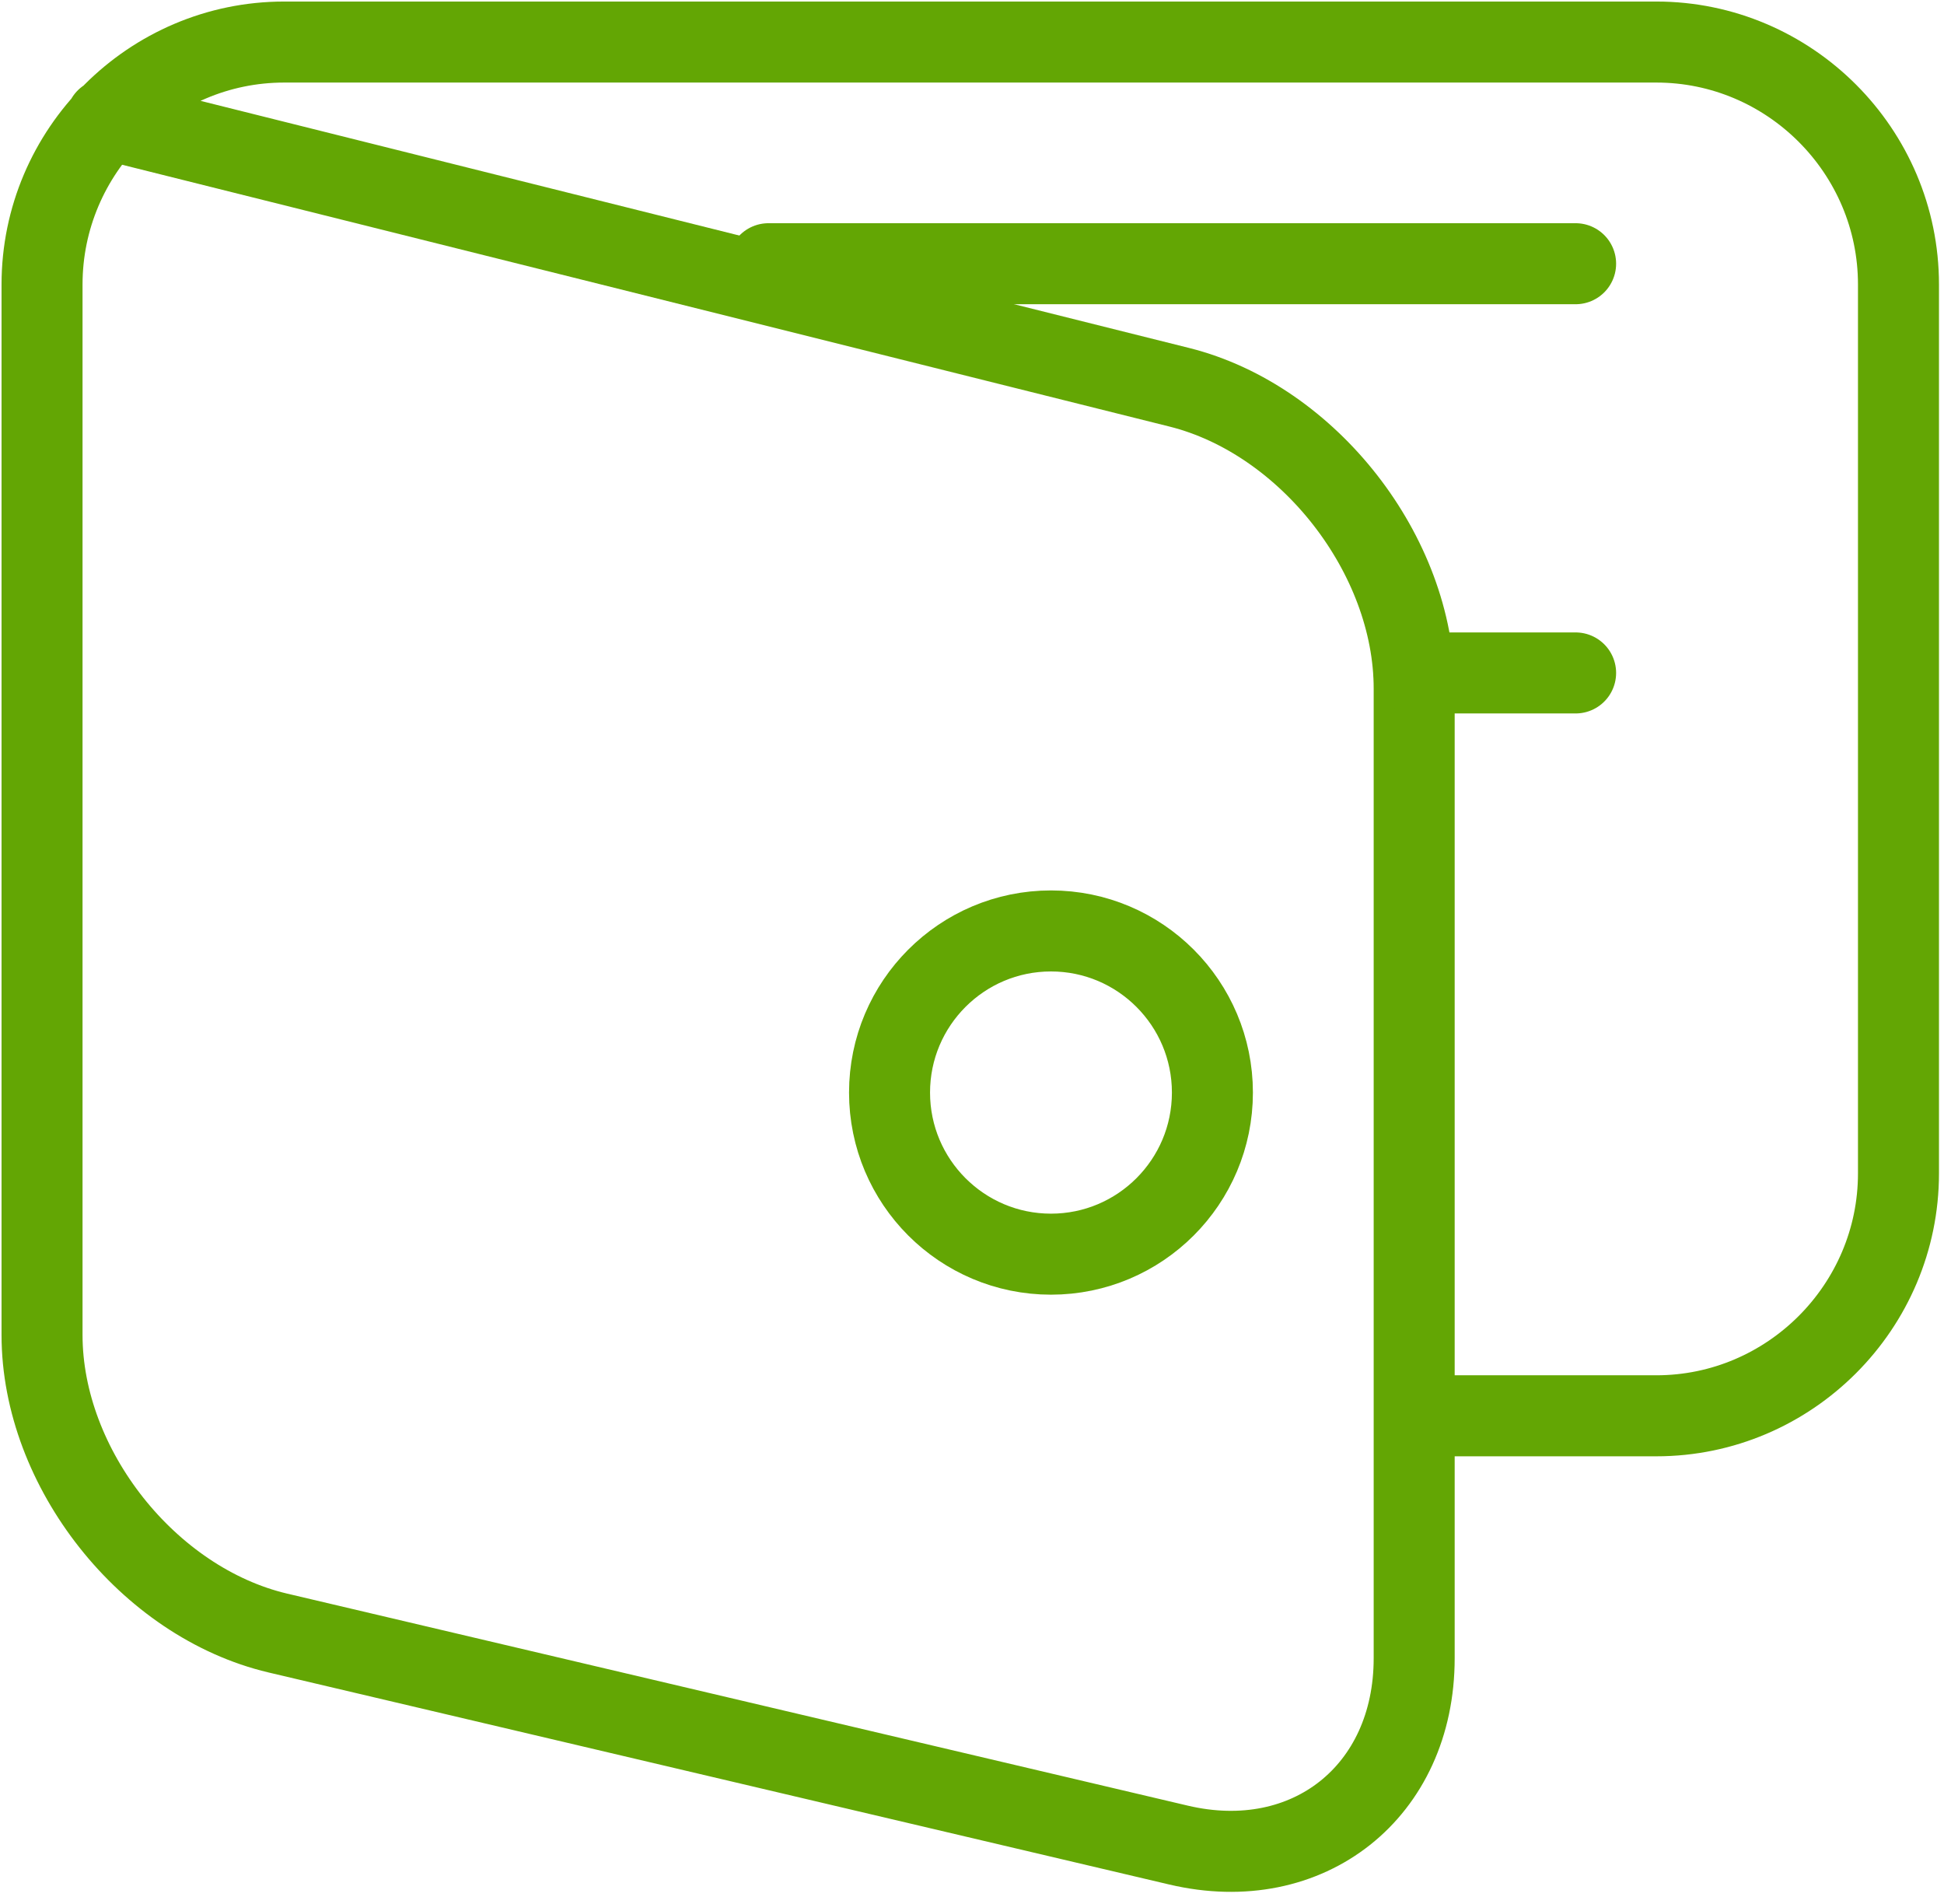
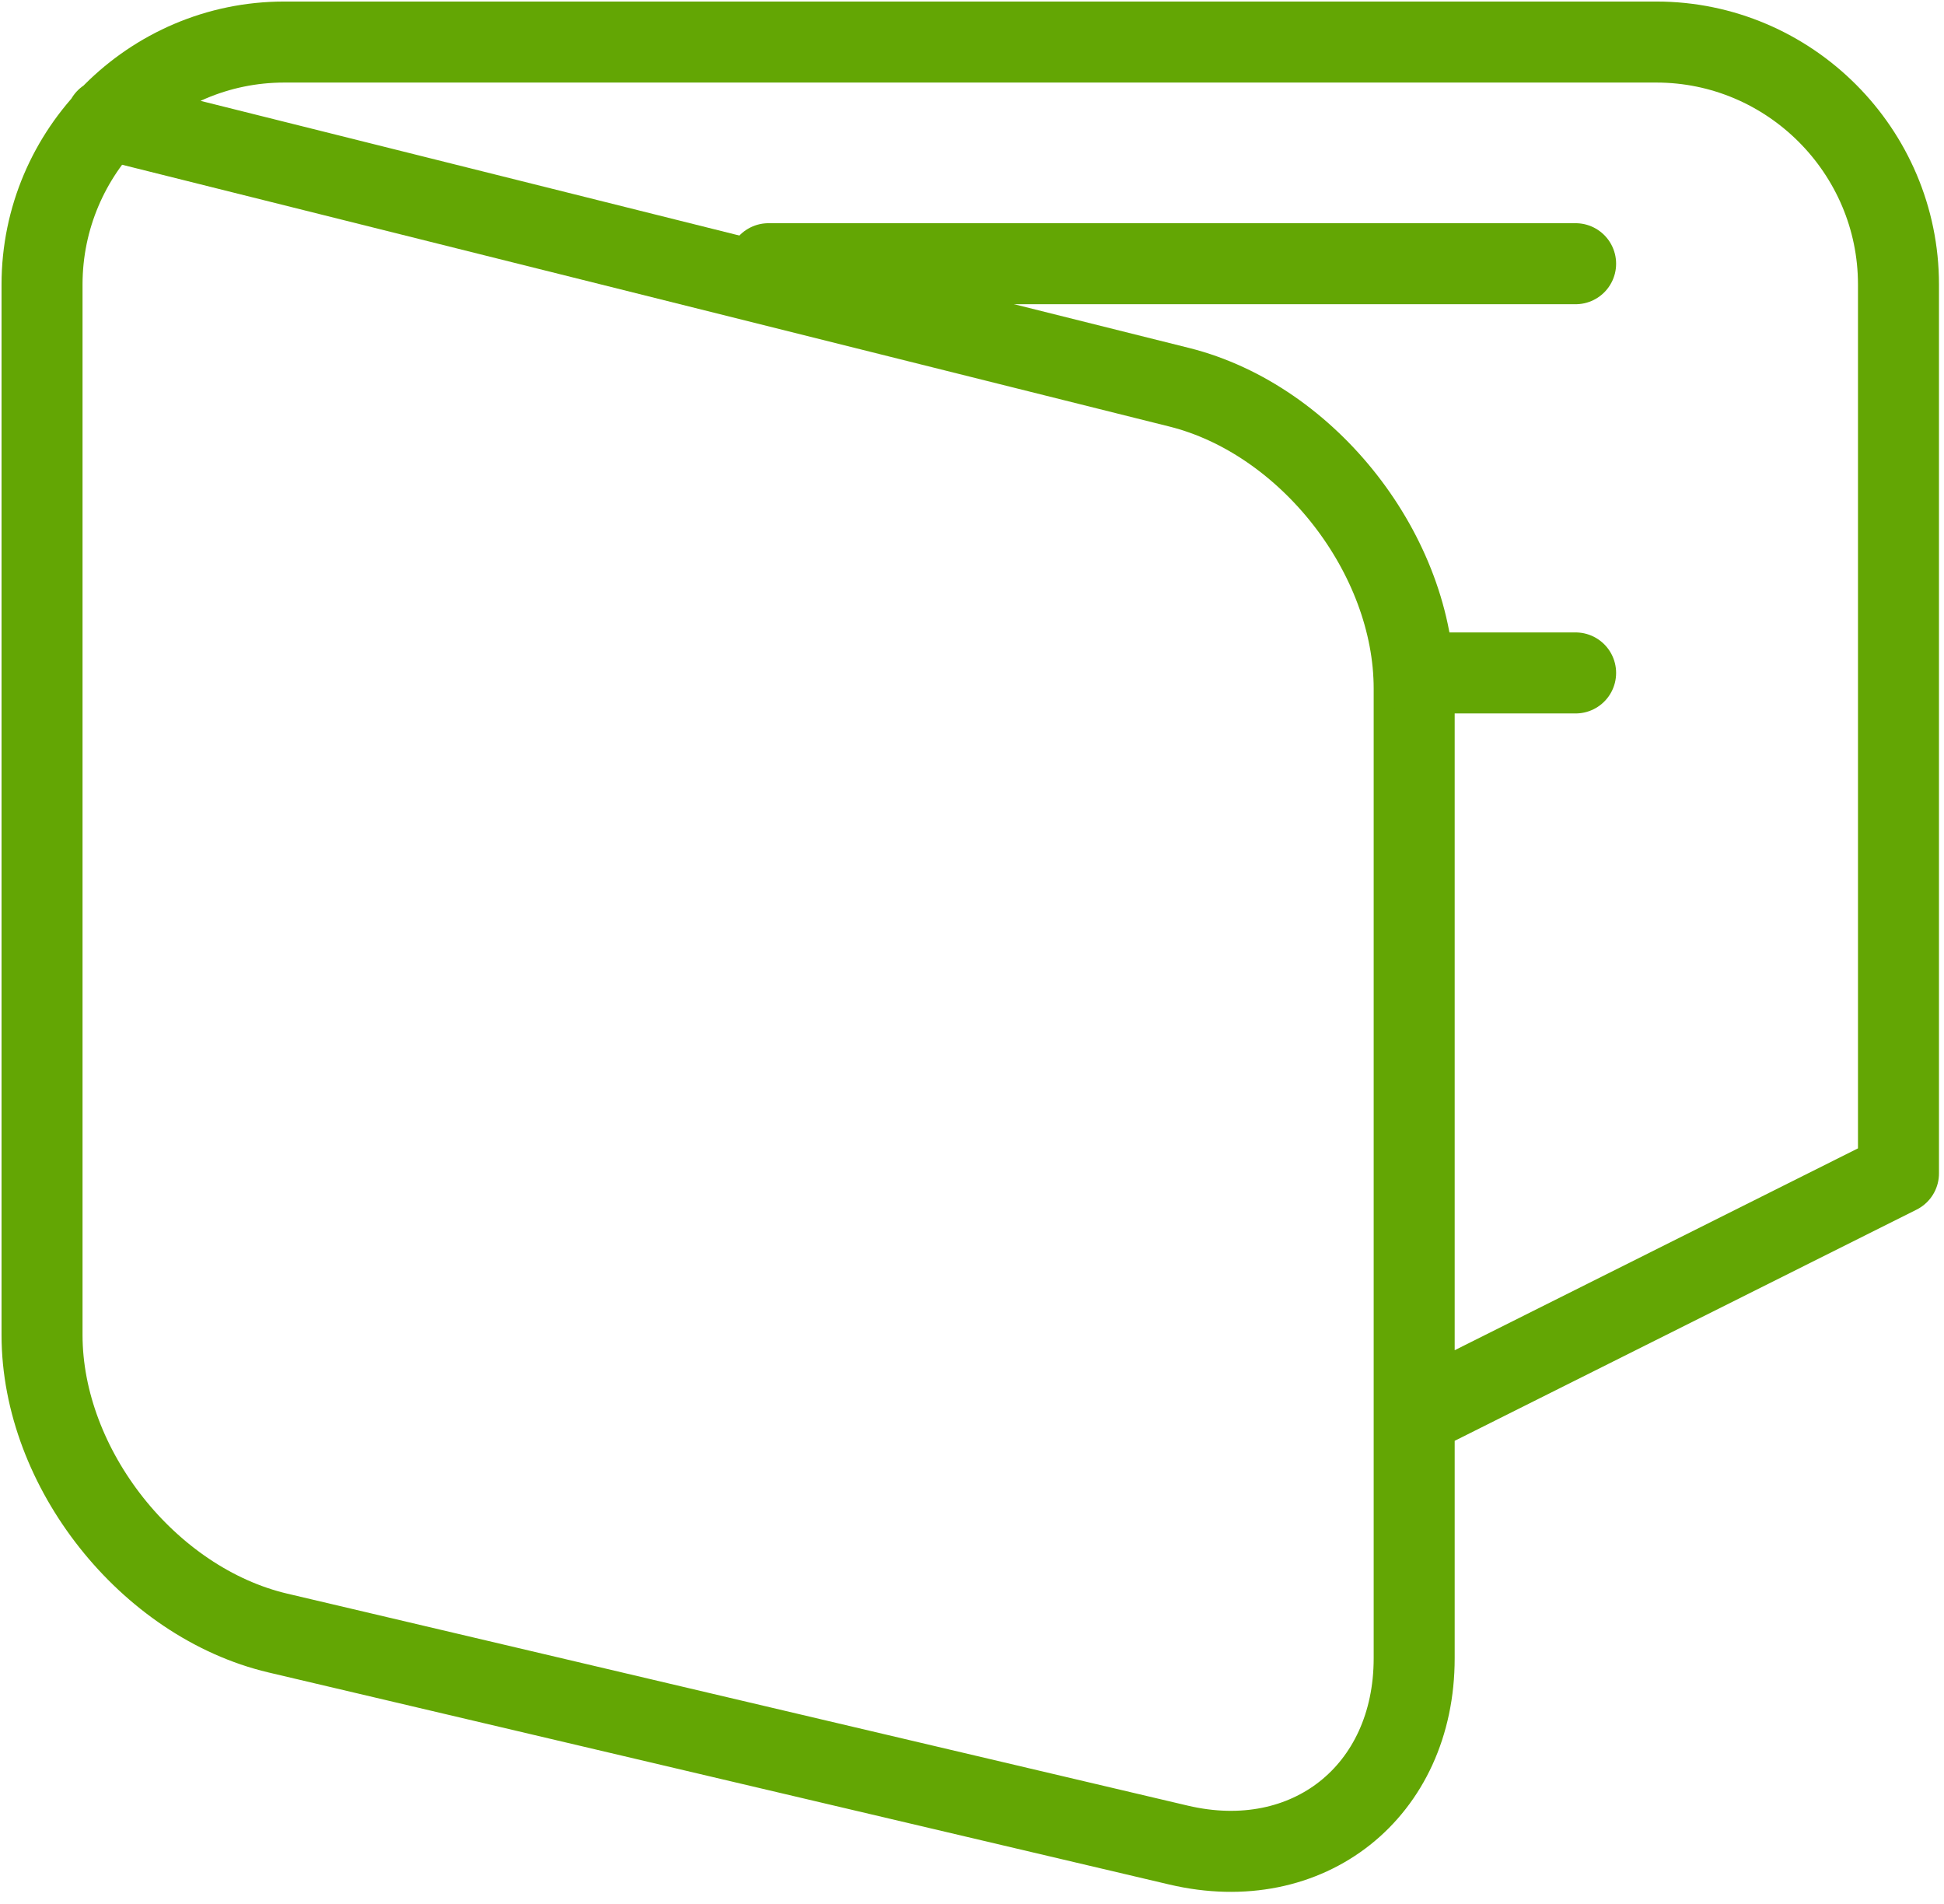
<svg xmlns="http://www.w3.org/2000/svg" width="48px" height="47px" viewBox="0 0 48 47" version="1.1">
  <title>domiciliacion</title>
  <desc>Created with Sketch.</desc>
  <defs />
  <g id="Page-1" stroke="none" stroke-width="1" fill="none" fill-rule="evenodd" stroke-linecap="round" stroke-linejoin="round">
    <g id="SPANISH_ICONS_5" transform="translate(-123, -577)" stroke="#63A604" stroke-width="2">
      <g id="domiciliacion" transform="translate(124, 578)">
-         <path d="M1.626,1.939 L28.119,8.56 C31.307,9.358 33.918,12.703 33.918,15.997 L33.918,39.935 C33.918,43.226 31.3,45.301 28.099,44.547 L5.857,39.312 C2.659,38.556 0.038,35.247 0.038,31.955 L0.038,6.023 C0.038,2.729 2.728,0.038 6.017,0.038 L39.897,0.038 C43.188,0.038 45.876,2.729 45.876,6.023 L45.876,27.966 C45.876,31.257 43.188,33.95 39.897,33.95 L33.918,33.95" id="Stroke-1" />
+         <path d="M1.626,1.939 L28.119,8.56 C31.307,9.358 33.918,12.703 33.918,15.997 L33.918,39.935 C33.918,43.226 31.3,45.301 28.099,44.547 L5.857,39.312 C2.659,38.556 0.038,35.247 0.038,31.955 L0.038,6.023 C0.038,2.729 2.728,0.038 6.017,0.038 L39.897,0.038 C43.188,0.038 45.876,2.729 45.876,6.023 L45.876,27.966 L33.918,33.95" id="Stroke-1" />
        <path d="M17.975,5.51 L37.904,5.51" id="Stroke-3" />
-         <path d="M28.936,25.971 C28.936,28.173 27.15,29.96 24.95,29.96 C22.75,29.96 20.964,28.173 20.964,25.971 C20.964,23.768 22.75,21.981 24.95,21.981 C27.15,21.981 28.936,23.768 28.936,25.971 L28.936,25.971 Z" id="Stroke-5" />
        <path d="M33.918,15.612 L37.904,15.612" id="Stroke-7" />
      </g>
    </g>
  </g>
</svg>